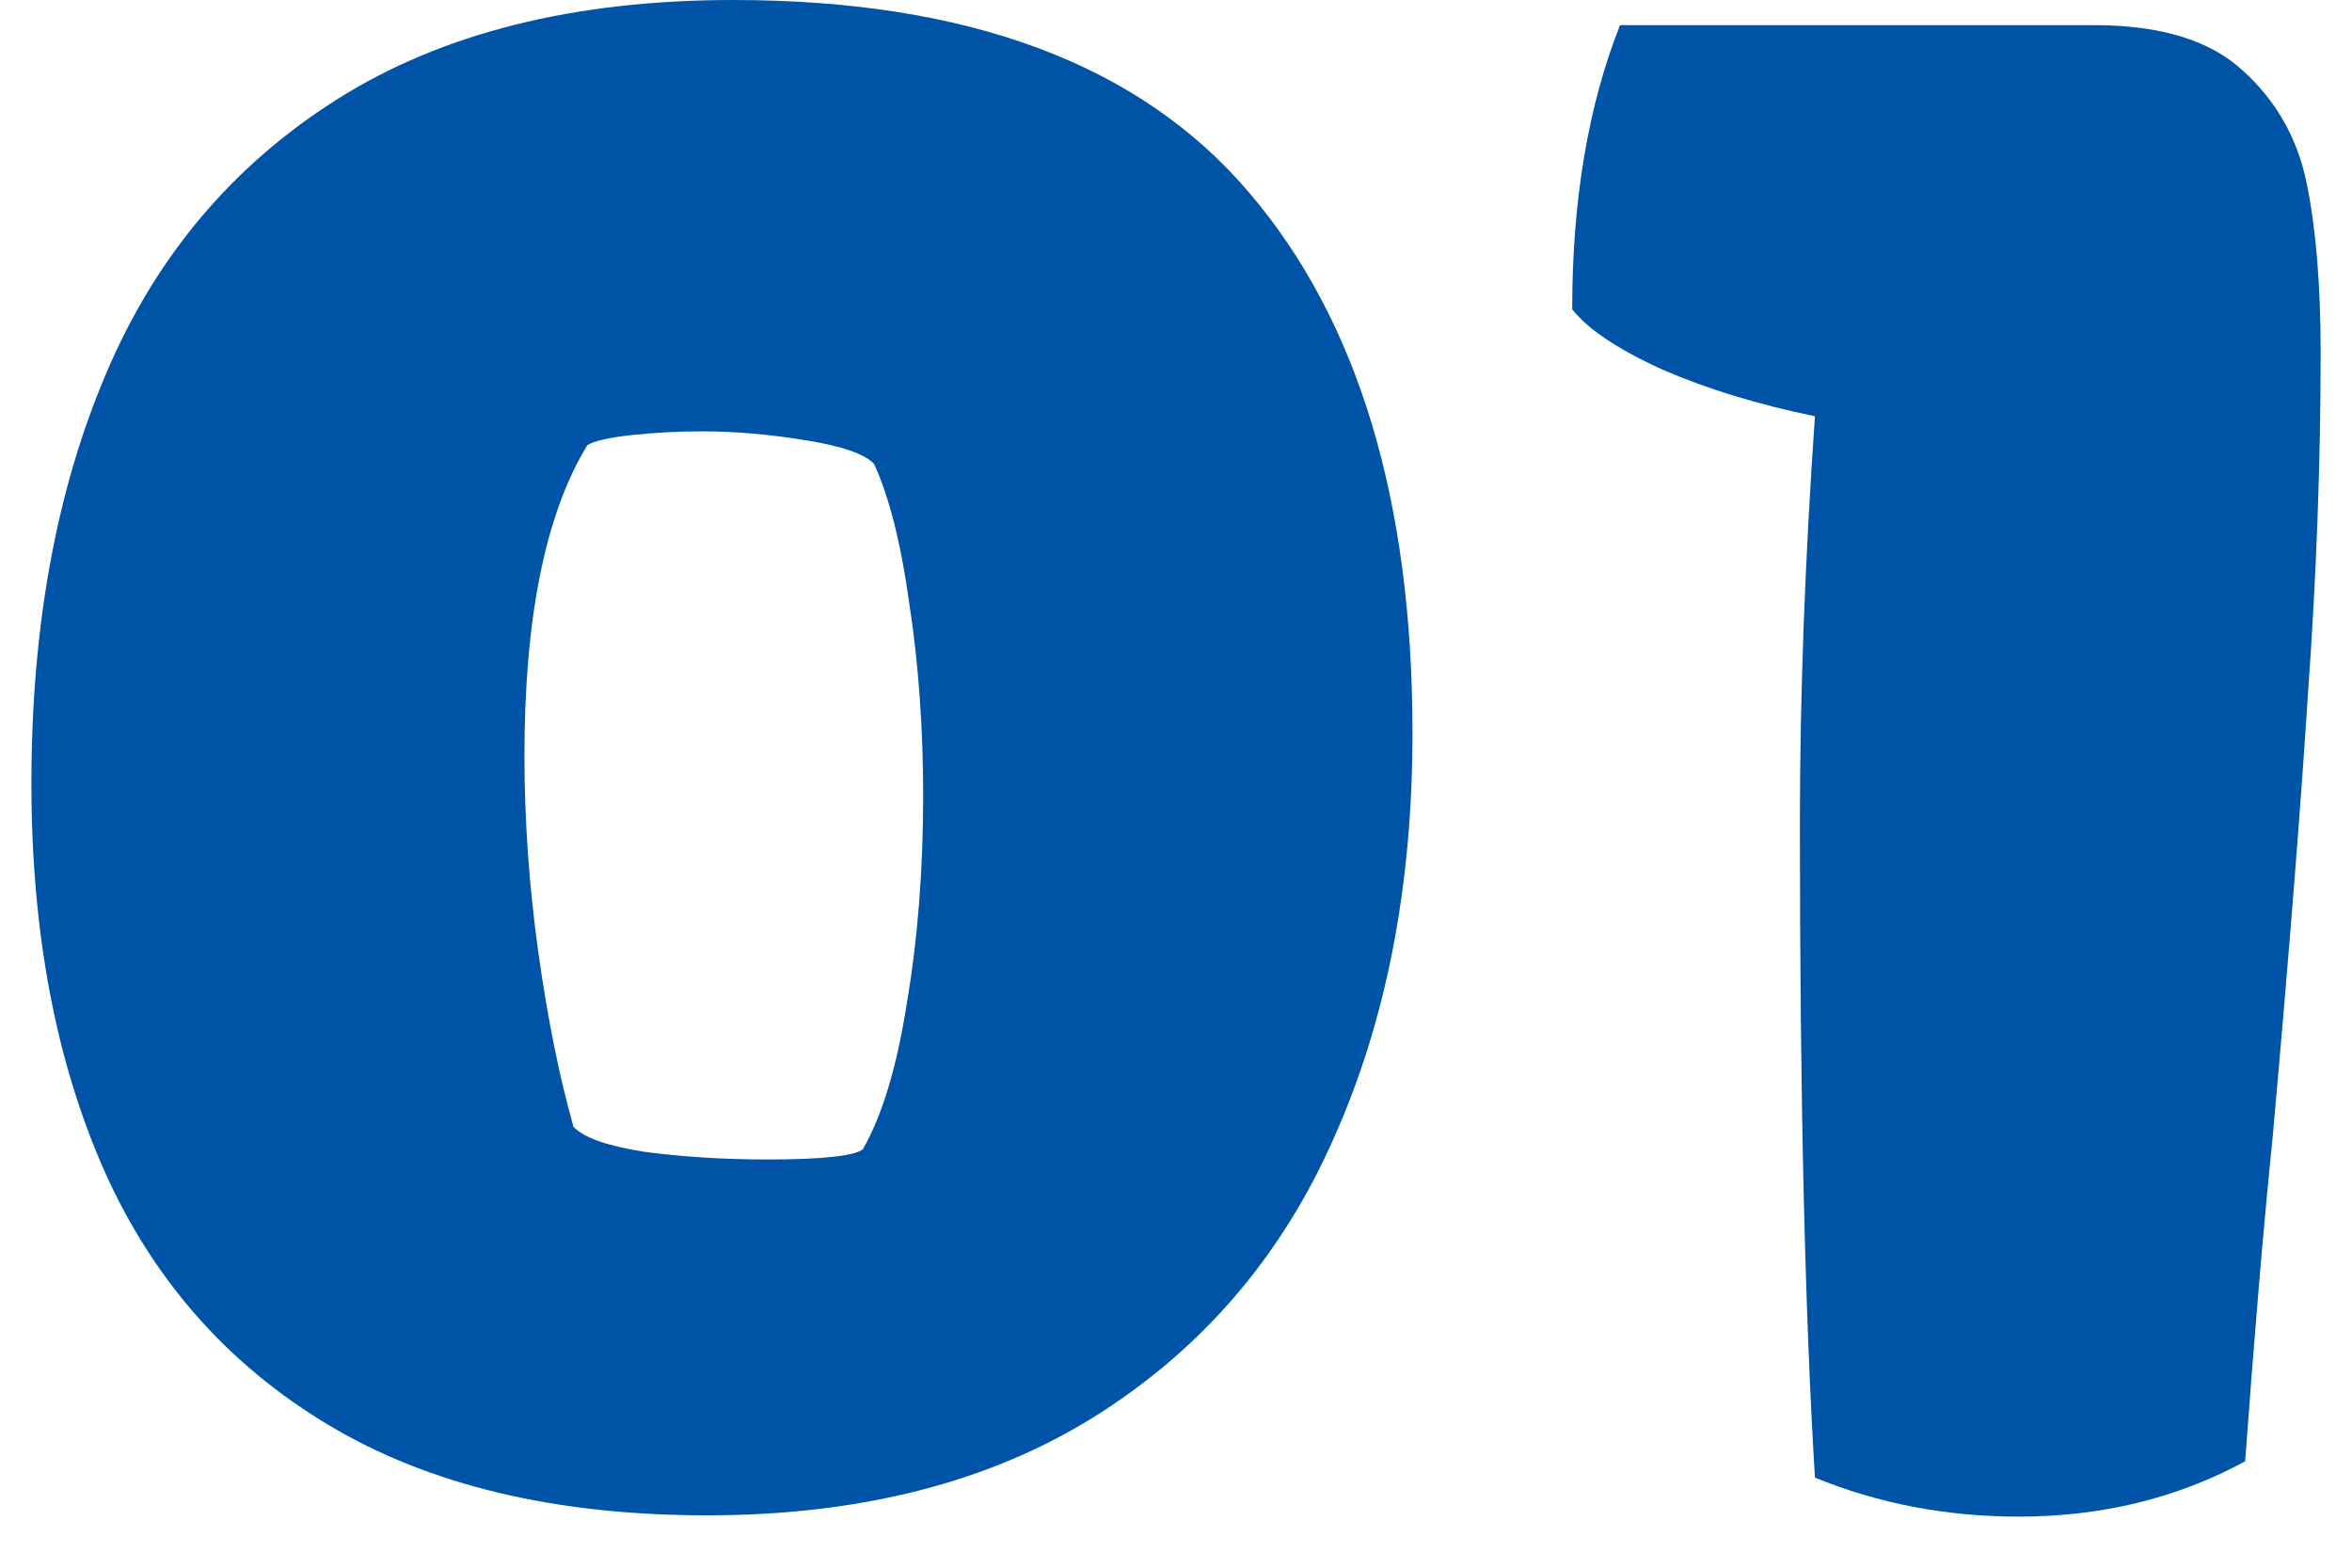
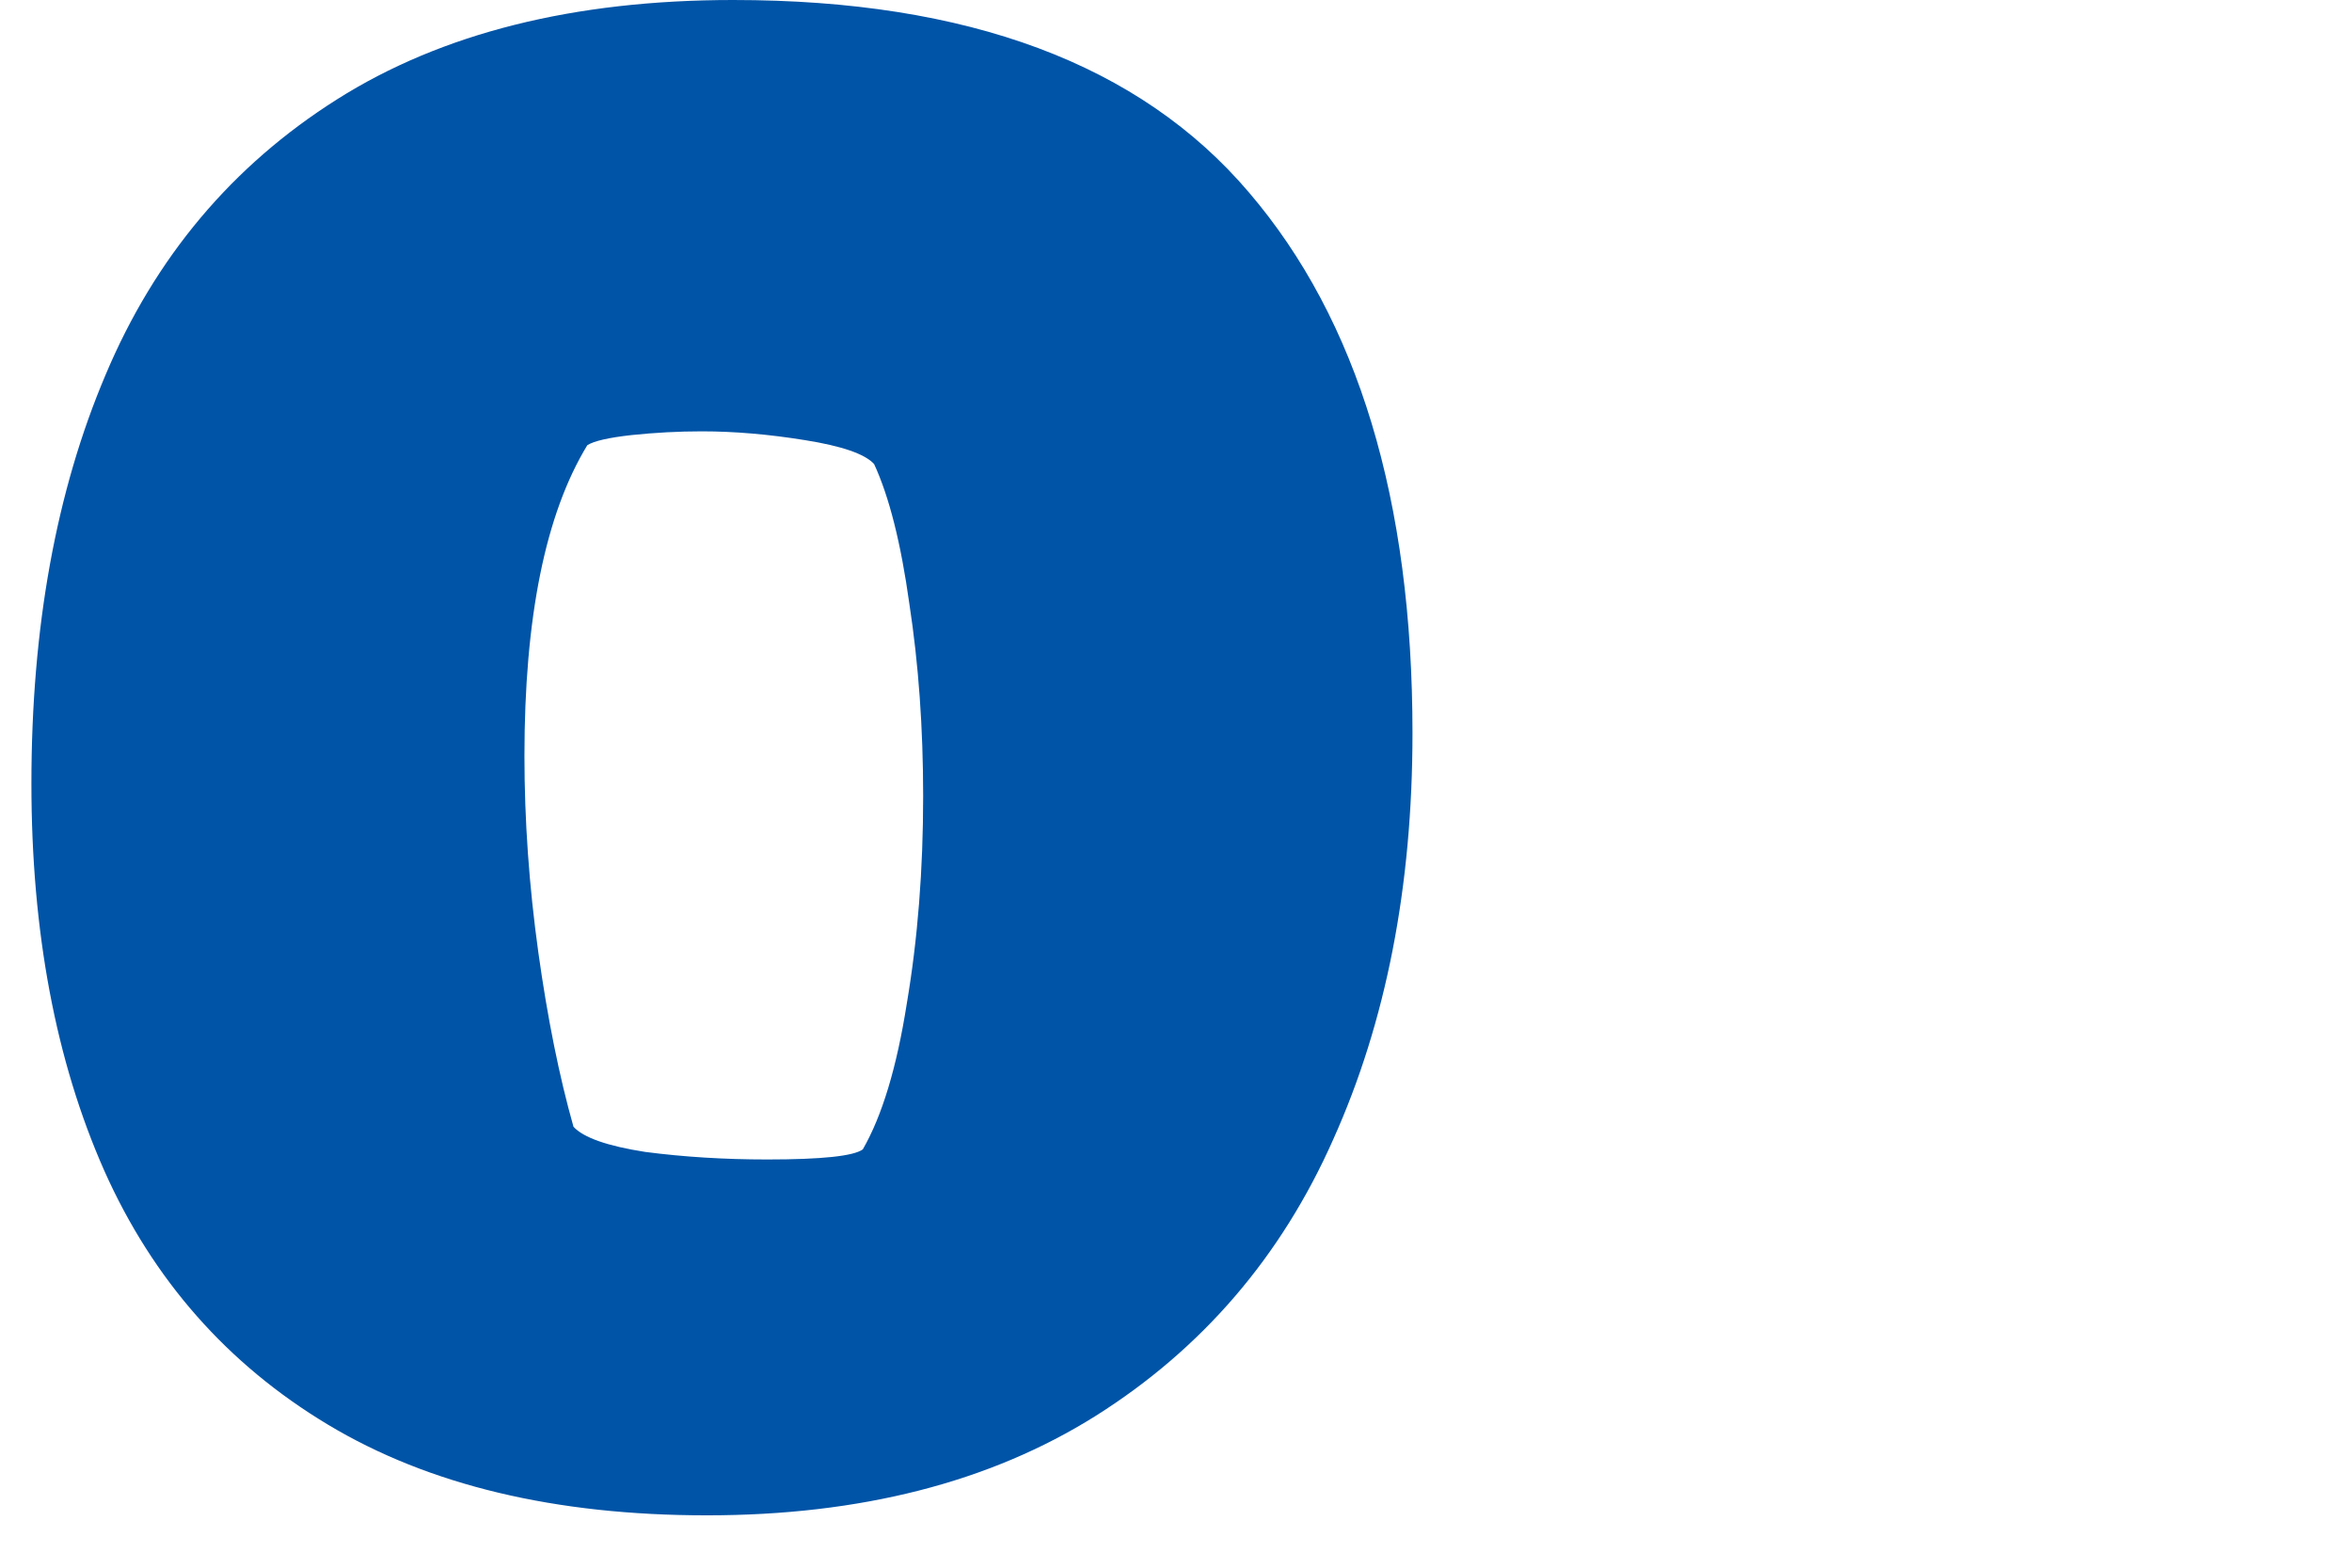
<svg xmlns="http://www.w3.org/2000/svg" width="42" height="28" viewBox="0 0 42 28" fill="none">
-   <path d="M32.141 14.712C32.141 12.436 32.23 10.01 32.41 7.435C31.392 7.225 30.486 6.948 29.692 6.604C28.899 6.244 28.36 5.885 28.075 5.525C28.075 3.579 28.36 1.887 28.929 0.449H37.397C38.579 0.449 39.463 0.719 40.047 1.258C40.646 1.797 41.028 2.471 41.192 3.279C41.357 4.088 41.44 5.091 41.44 6.289C41.44 8.251 41.365 10.28 41.215 12.376C41.08 14.472 40.87 17.108 40.586 20.282C40.421 21.899 40.257 23.838 40.092 26.1C38.879 26.759 37.531 27.088 36.049 27.088C34.761 27.088 33.548 26.856 32.41 26.392C32.23 23.472 32.141 19.578 32.141 14.712Z" fill="#0054A7" />
  <path d="M13.094 0C17.287 0 20.356 1.146 22.303 3.437C24.249 5.713 25.223 8.932 25.223 13.095C25.223 15.835 24.751 18.253 23.808 20.35C22.879 22.446 21.464 24.093 19.562 25.291C17.676 26.474 15.362 27.065 12.622 27.065C9.912 27.065 7.658 26.526 5.861 25.448C4.064 24.37 2.732 22.858 1.863 20.911C0.995 18.95 0.561 16.644 0.561 13.993C0.561 11.208 1.002 8.775 1.886 6.693C2.769 4.597 4.147 2.957 6.019 1.774C7.89 0.591 10.249 0 13.094 0ZM13.7 20.709C14.674 20.709 15.242 20.649 15.407 20.529C15.752 19.93 16.014 19.062 16.193 17.924C16.388 16.771 16.485 15.536 16.485 14.218C16.485 13.005 16.403 11.859 16.238 10.781C16.088 9.703 15.879 8.872 15.609 8.288C15.445 8.108 15.033 7.966 14.374 7.861C13.73 7.757 13.116 7.704 12.532 7.704C12.113 7.704 11.694 7.727 11.274 7.771C10.87 7.816 10.608 7.876 10.488 7.951C9.74 9.179 9.365 11.028 9.365 13.499C9.365 14.652 9.448 15.82 9.612 17.003C9.777 18.186 9.987 19.227 10.241 20.125C10.421 20.32 10.848 20.469 11.521 20.574C12.21 20.664 12.937 20.709 13.7 20.709Z" fill="#0054A7" />
</svg>